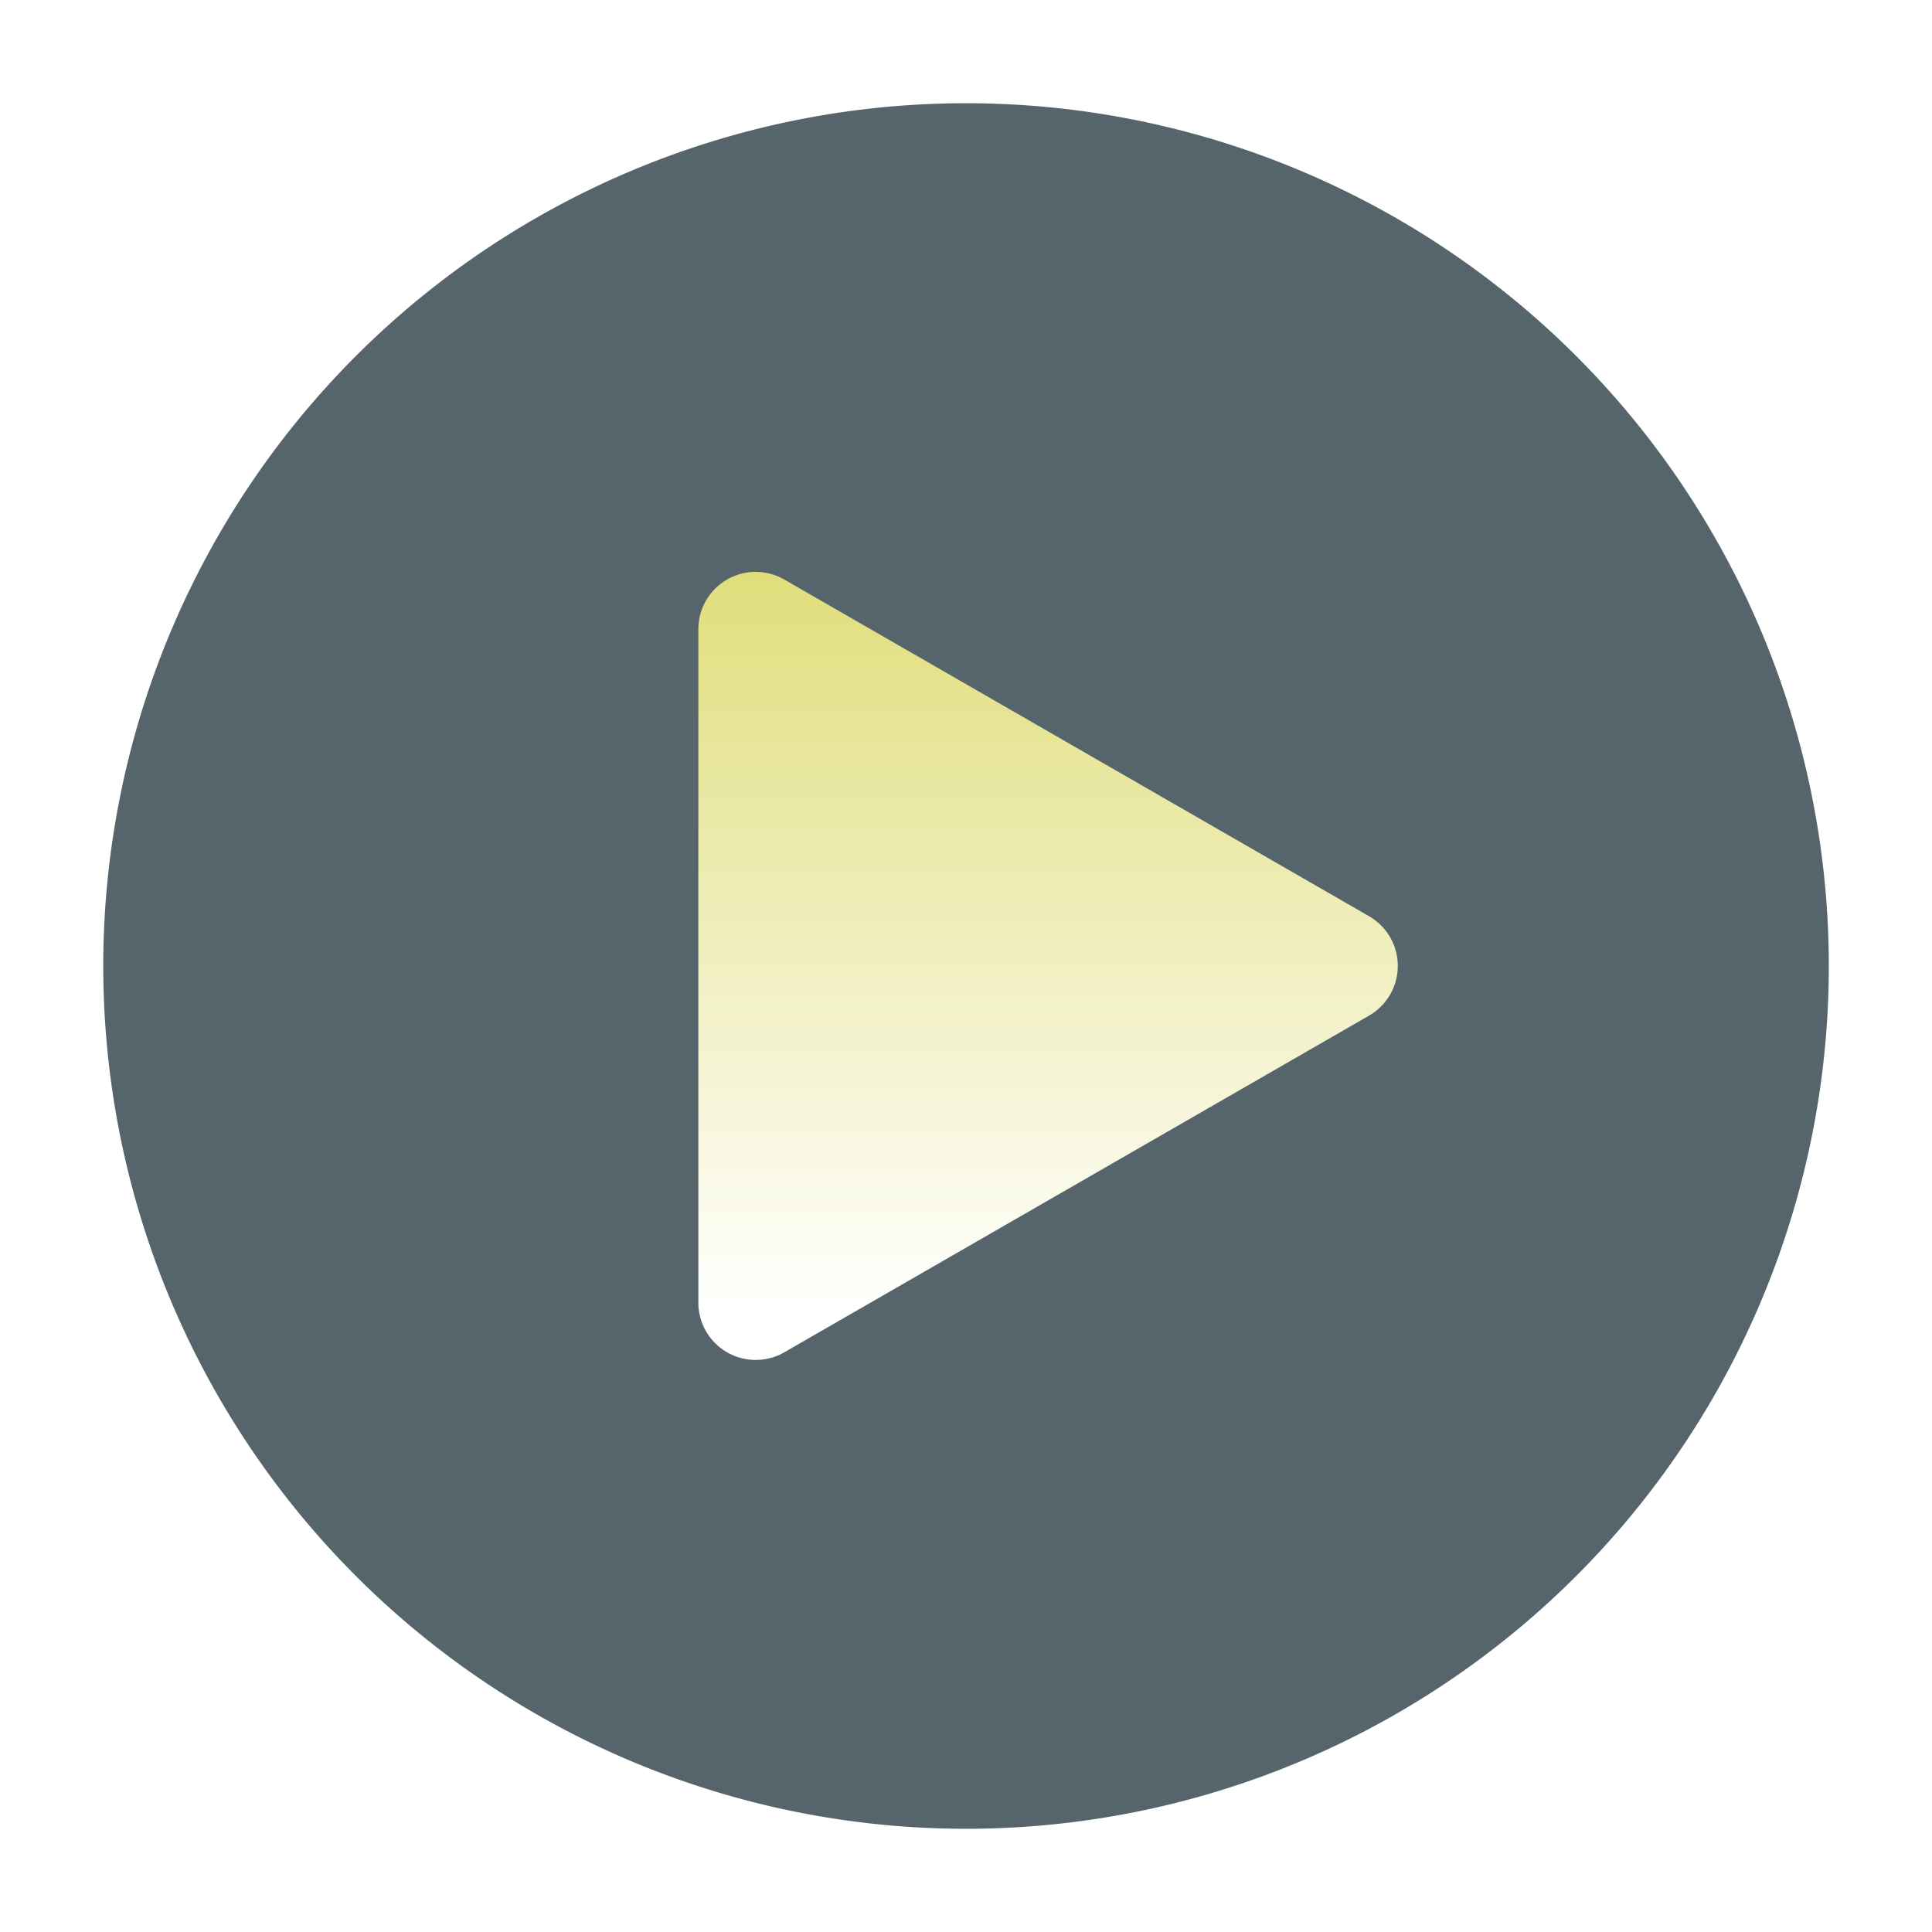
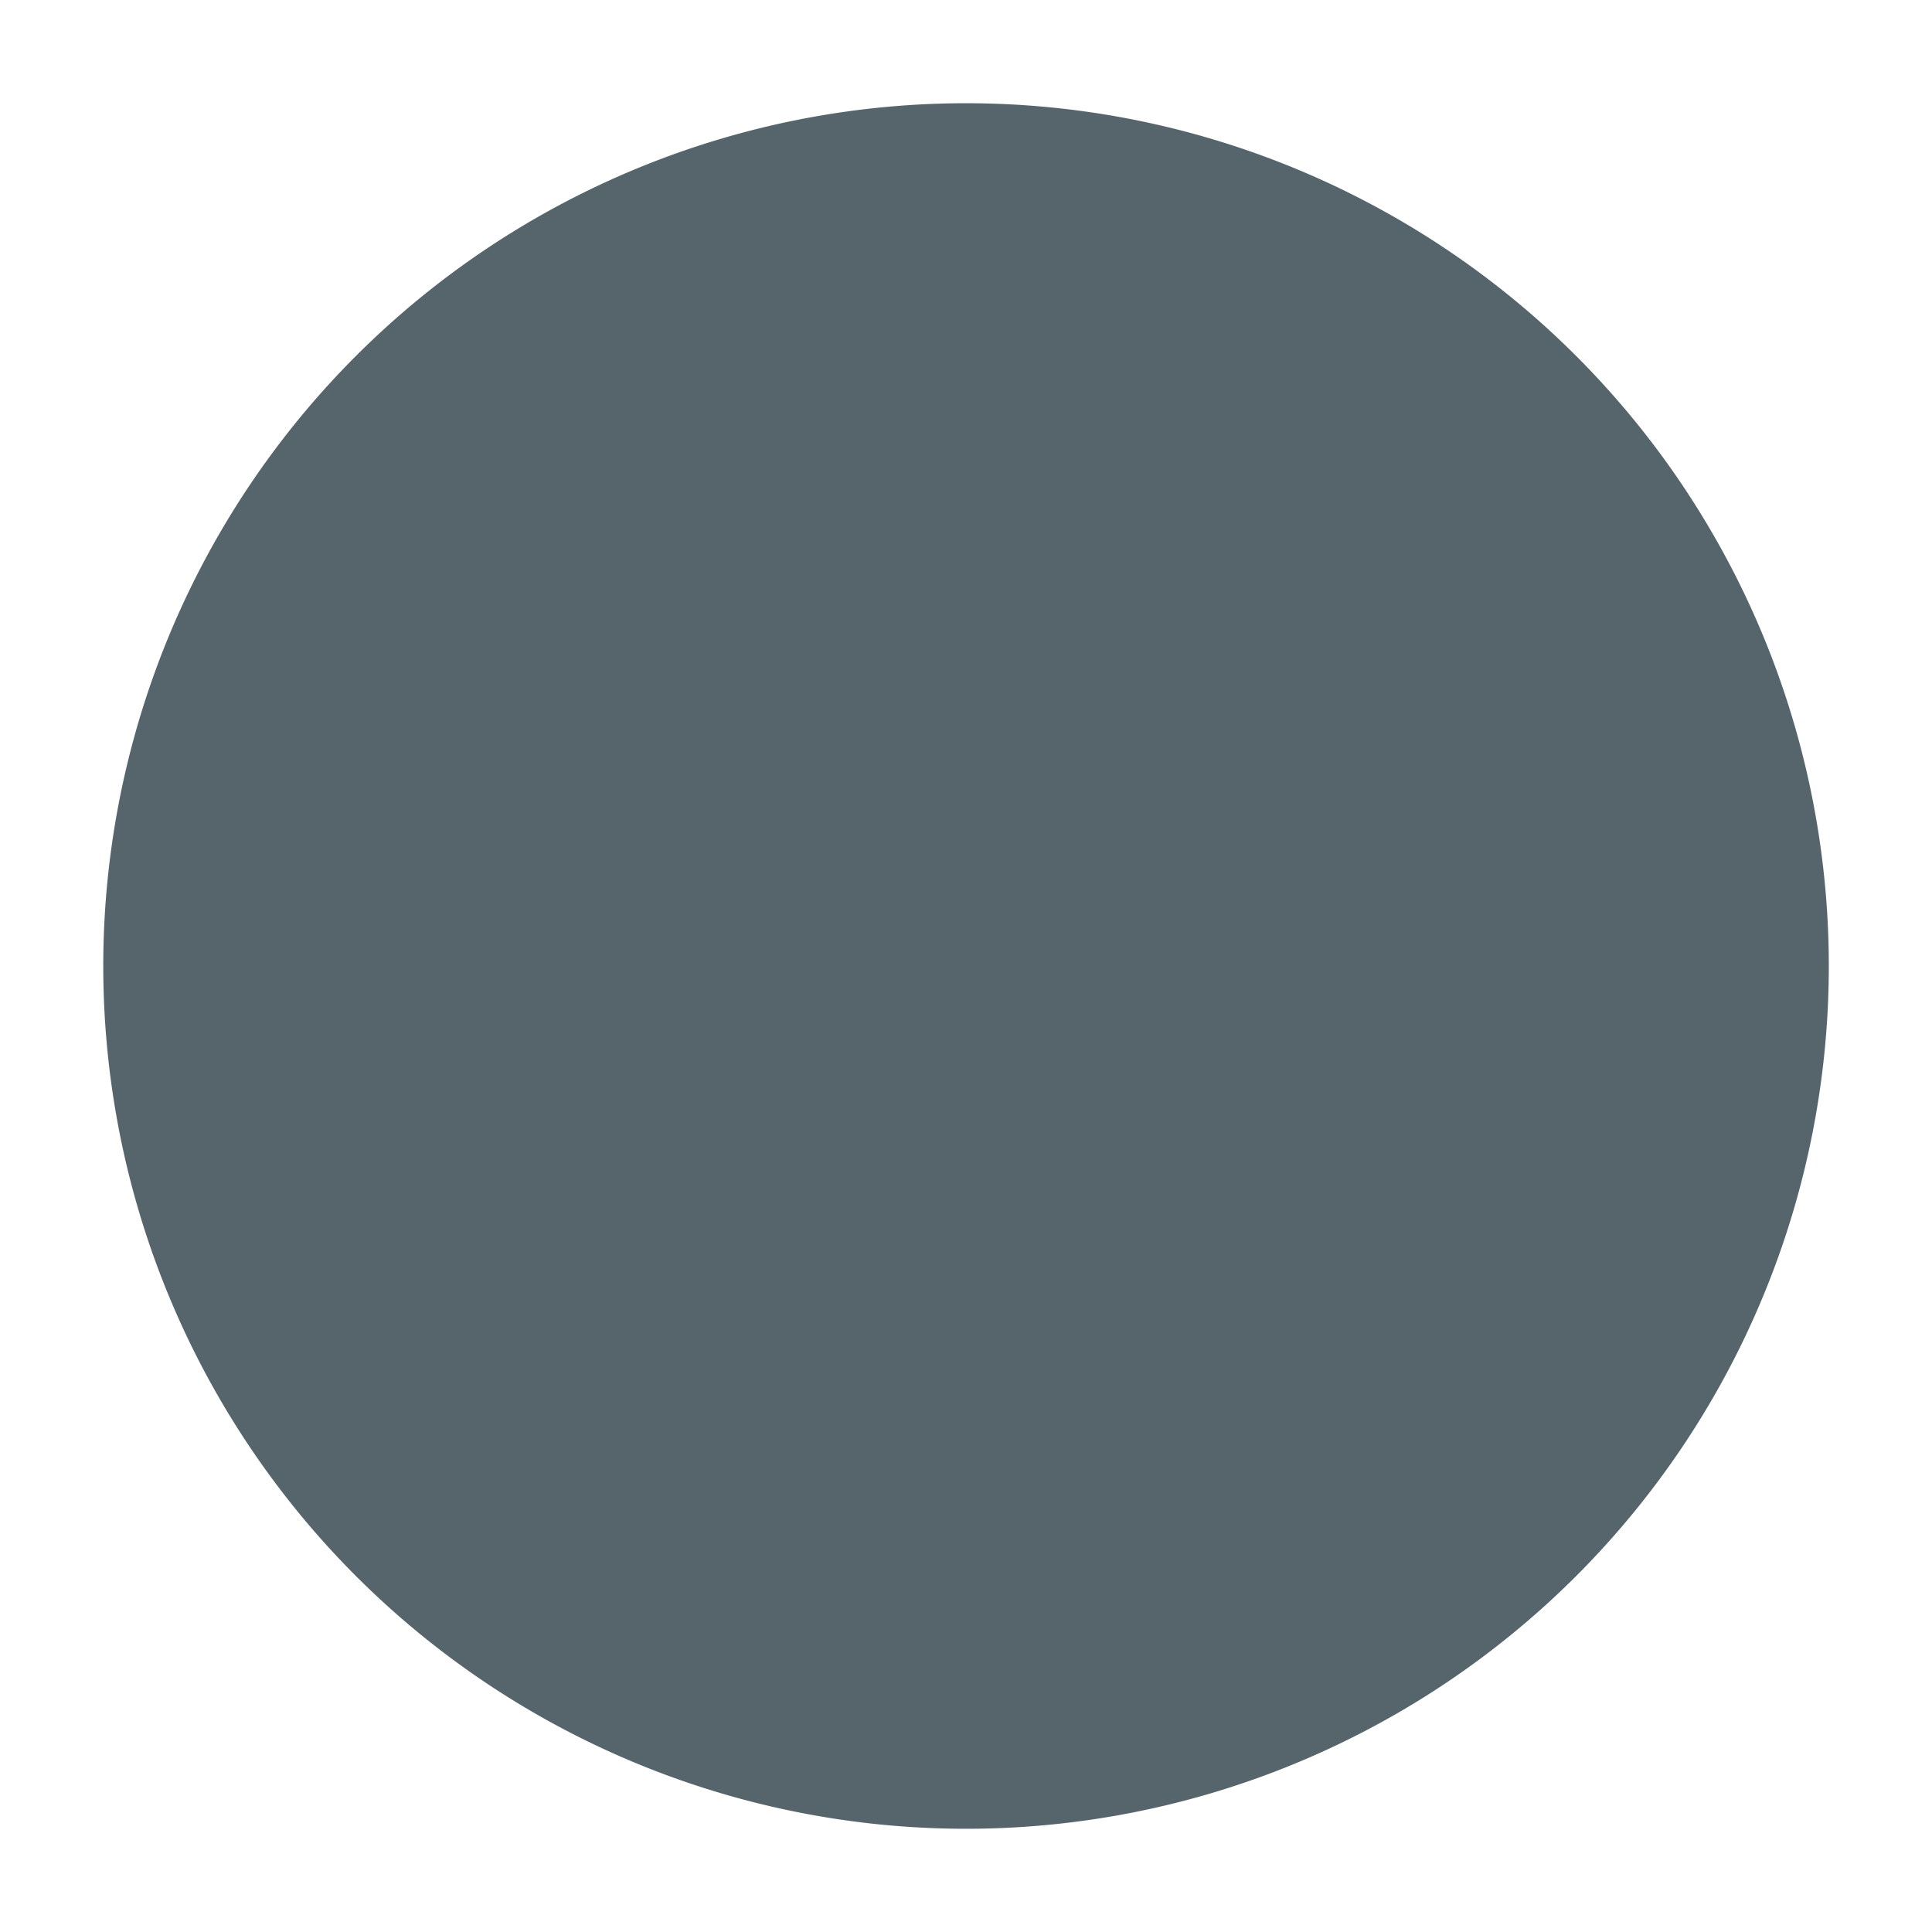
<svg xmlns="http://www.w3.org/2000/svg" width="168.435" height="168.435" viewBox="0 0 168.435 168.435">
  <defs>
    <filter id="Path_1" x="0" y="0" width="168.435" height="168.435" filterUnits="userSpaceOnUse">
      <feOffset dy="3" input="SourceAlpha" />
      <feGaussianBlur stdDeviation="3" result="blur" />
      <feFlood flood-opacity="0.812" />
      <feComposite operator="in" in2="blur" />
      <feComposite in="SourceGraphic" />
    </filter>
    <linearGradient id="linear-gradient" x2="0.939" gradientUnits="objectBoundingBox">
      <stop offset="0" stop-color="#e0de7b" />
      <stop offset="1" stop-color="#fff" />
    </linearGradient>
    <filter id="Polygon_3" x="36.881" y="22.21" width="114" height="124" filterUnits="userSpaceOnUse">
      <feOffset dy="3" input="SourceAlpha" />
      <feGaussianBlur stdDeviation="8" result="blur-2" />
      <feFlood flood-opacity="0.361" />
      <feComposite operator="in" in2="blur-2" />
      <feComposite in="SourceGraphic" />
    </filter>
  </defs>
  <g id="Play_Button" data-name="Play Button" transform="translate(-747.837 -1103.79)">
    <g transform="matrix(1, 0, 0, 1, 747.84, 1103.79)" filter="url(#Path_1)">
      <path id="Path_1-2" data-name="Path 1" d="M75.218,0A75.218,75.218,0,1,1,0,75.218,75.218,75.218,0,0,1,75.218,0Z" transform="translate(9 6)" fill="#56656c" />
    </g>
    <g transform="matrix(1, 0, 0, 1, 747.84, 1103.79)" filter="url(#Polygon_3)">
-       <path id="Polygon_3-2" data-name="Polygon 3" d="M33.667,7.526a5,5,0,0,1,8.666,0L71.685,58.505A5,5,0,0,1,67.352,66H8.648a5,5,0,0,1-4.333-7.495Z" transform="translate(126.88 43.21) rotate(90)" fill="url(#linear-gradient)" />
-     </g>
+       </g>
  </g>
</svg>